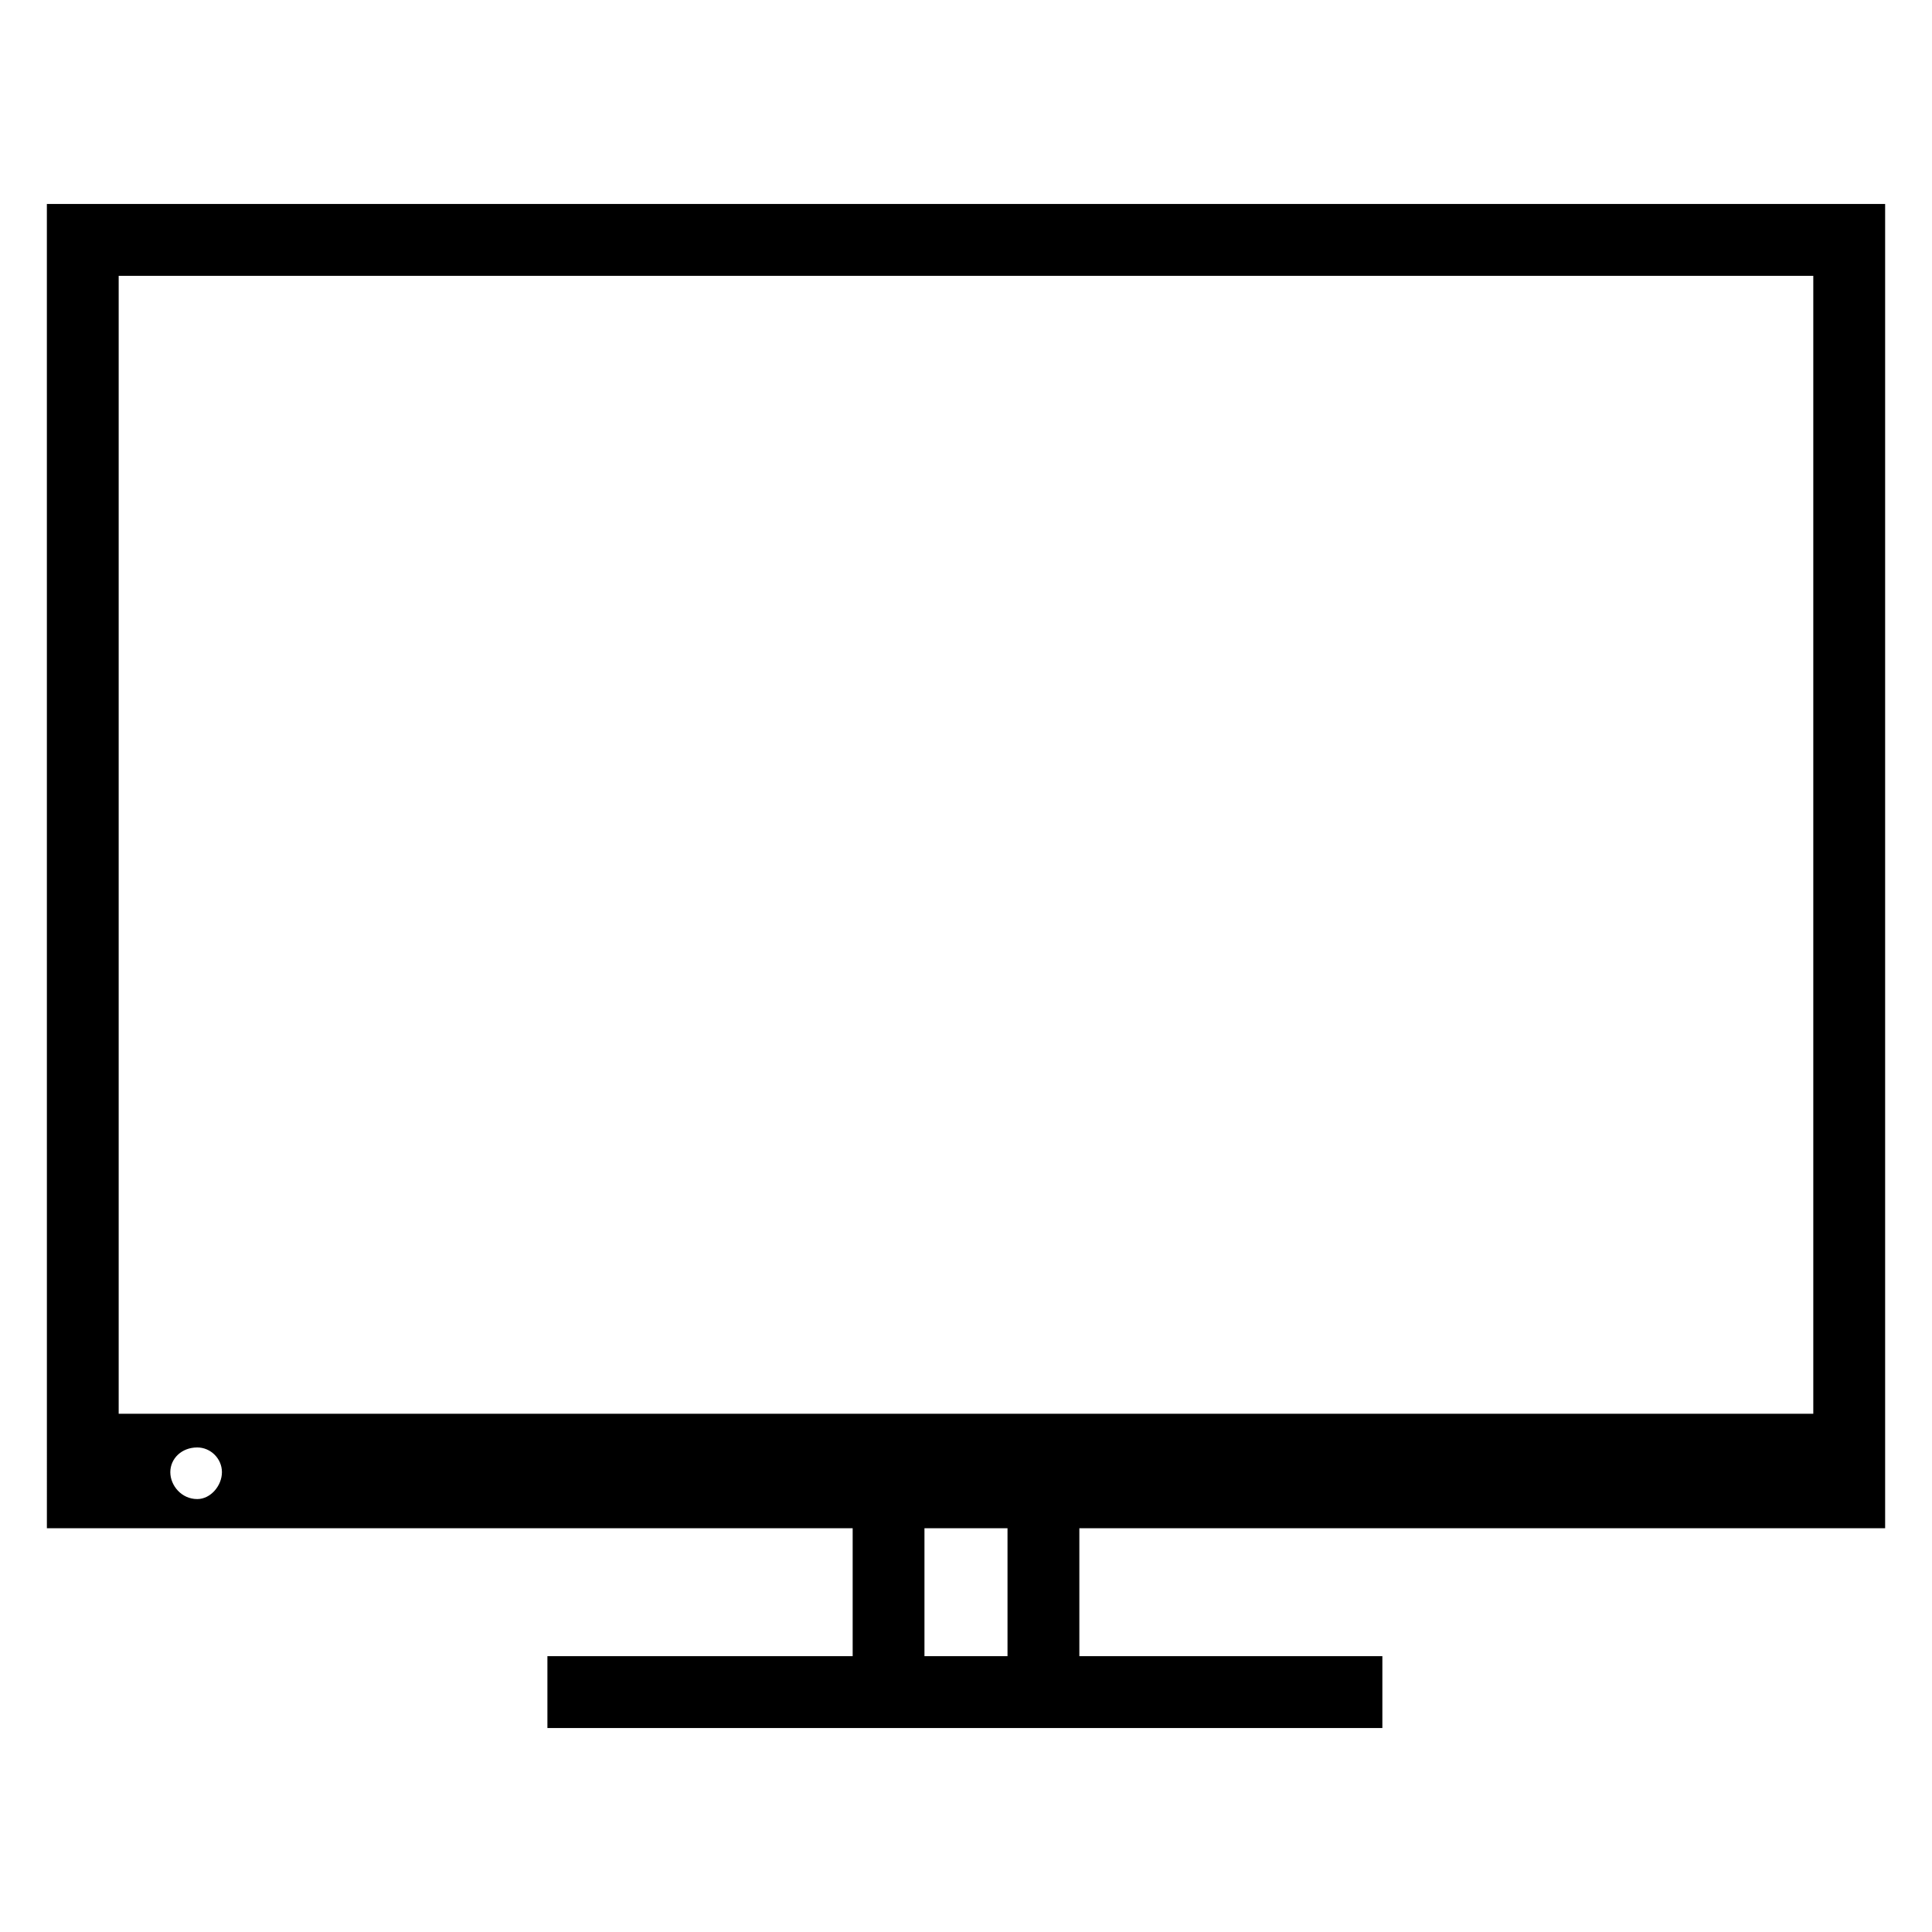
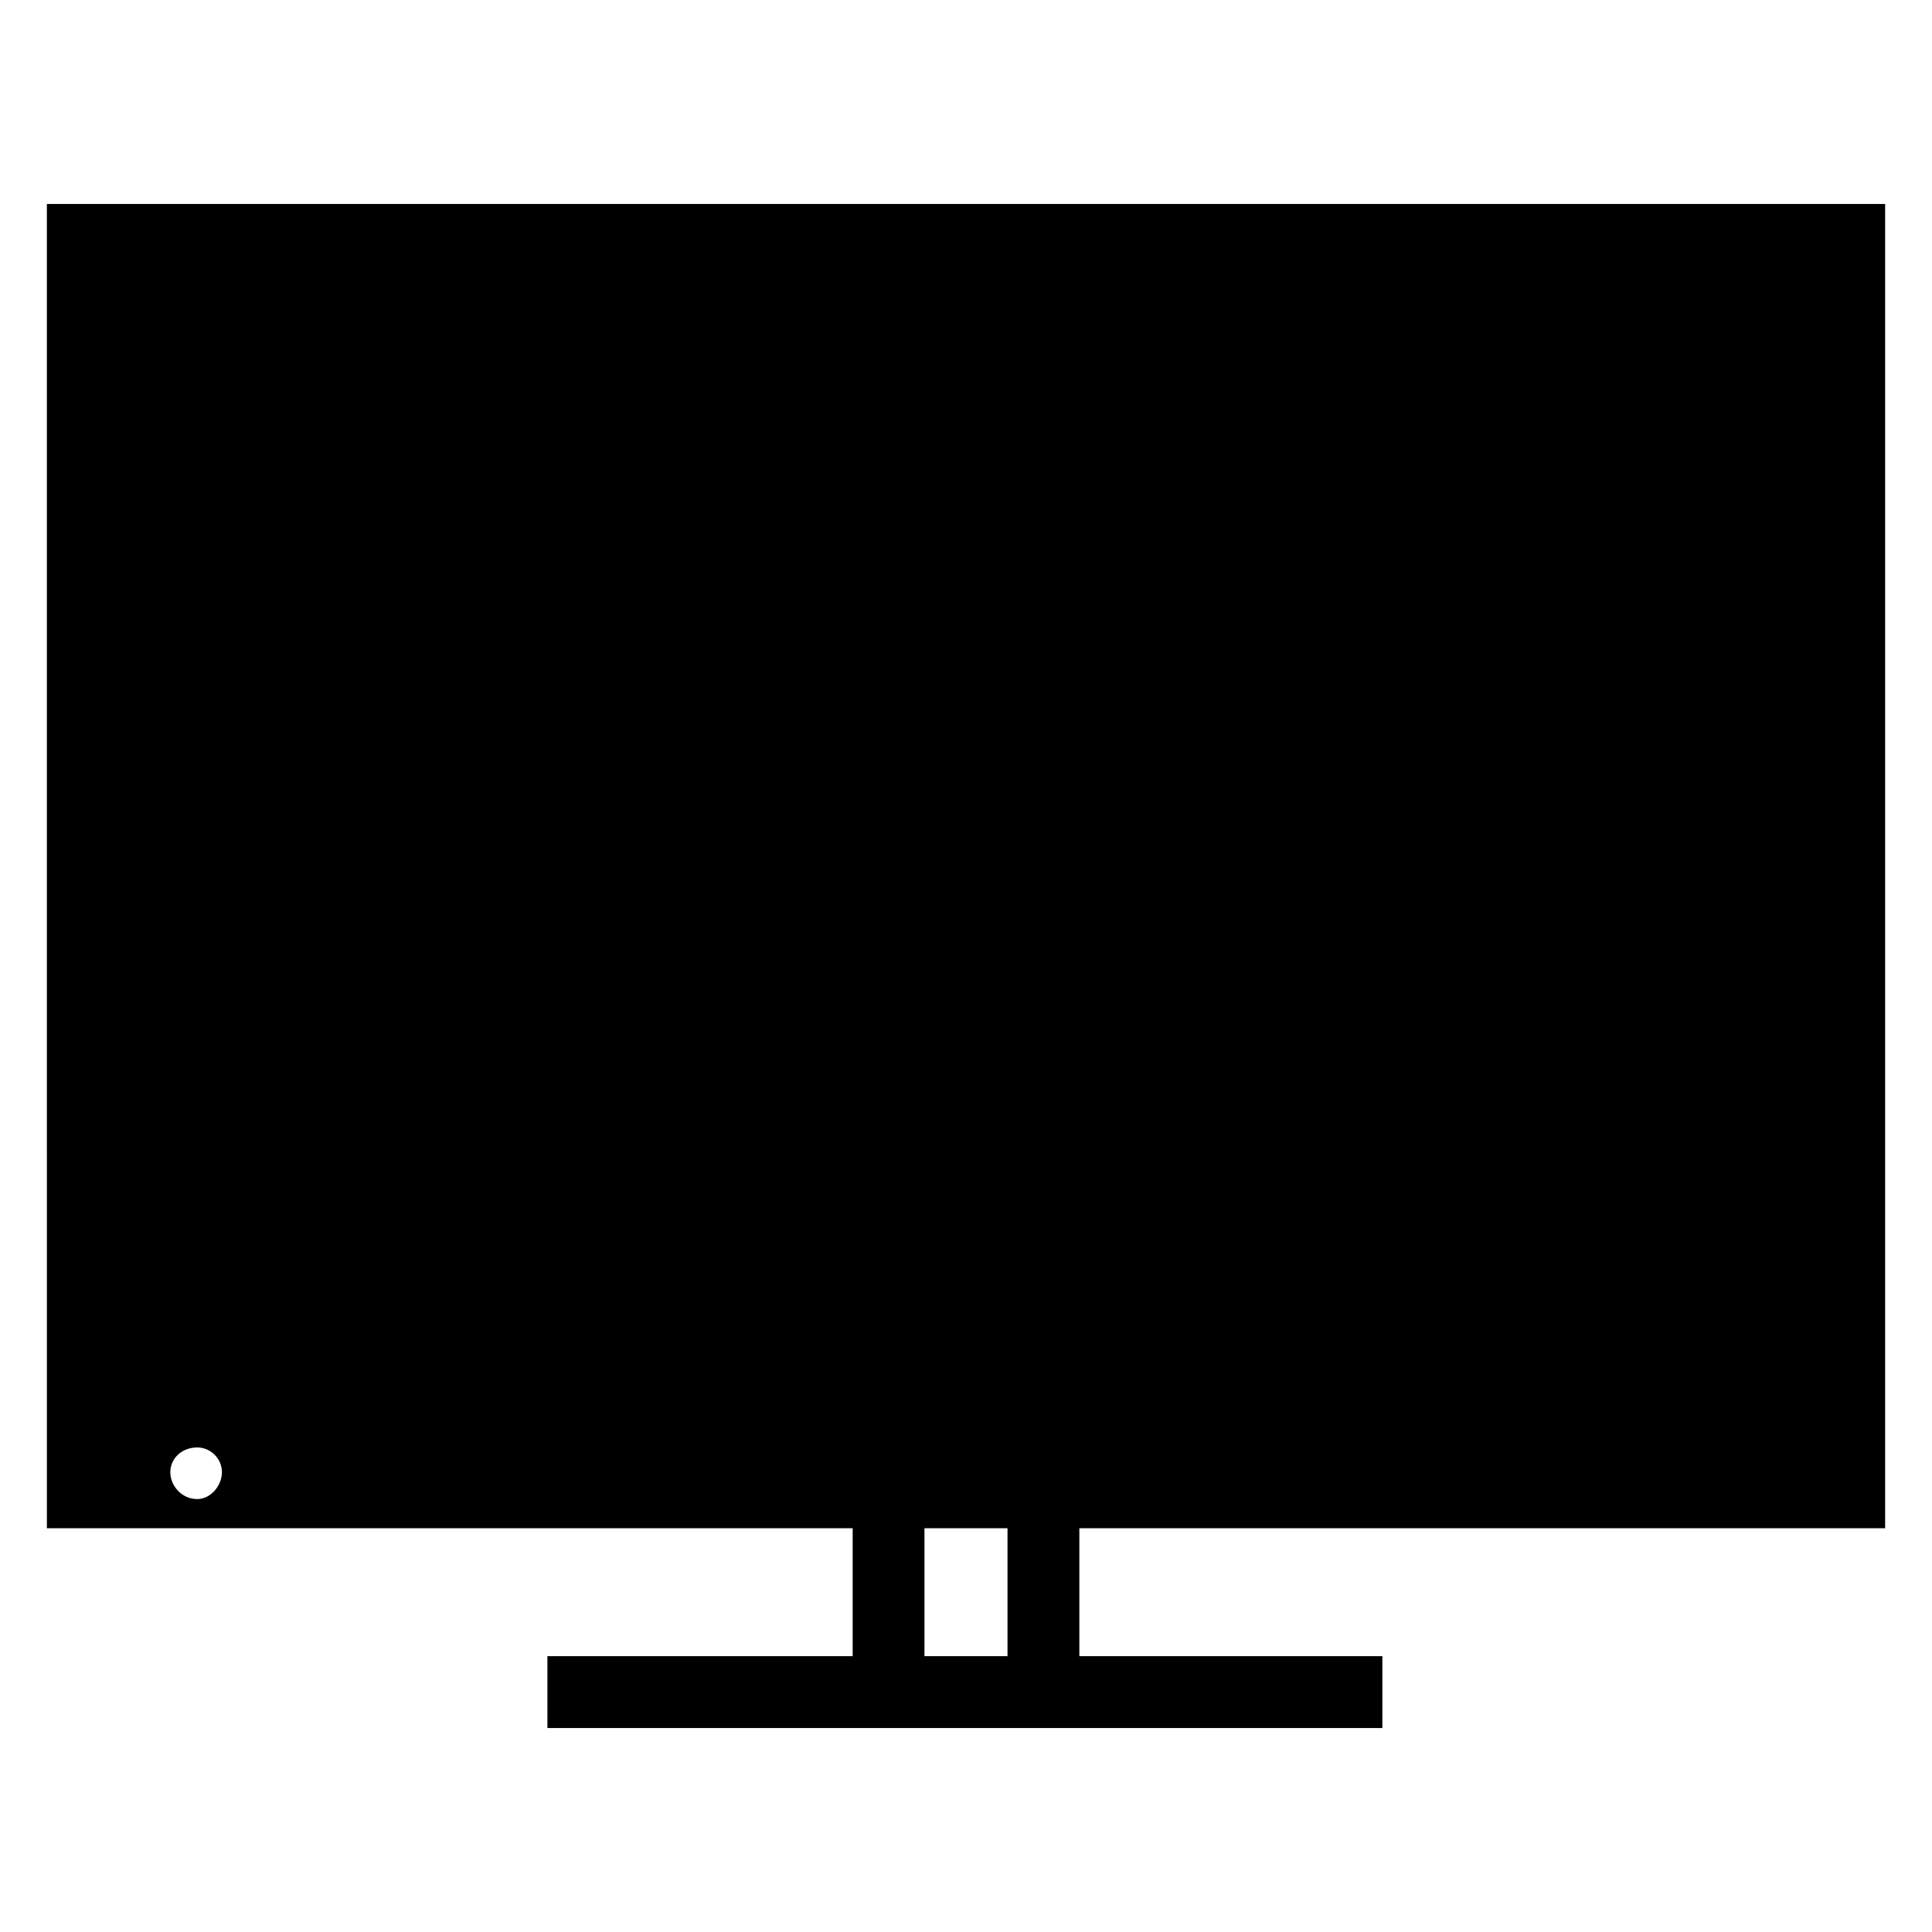
<svg xmlns="http://www.w3.org/2000/svg" fill="#000000" width="800px" height="800px" version="1.1" viewBox="144 144 512 512">
-   <path d="m156.42 198.06h487.16v350.94h-213.54v33.906h80.301v19.035h-221.27v-19.035h80.895v-33.906h-213.54zm39.852 329.53c3.57 0 6.543 2.973 6.543 6.543 0 3.57-2.973 7.137-6.543 7.137-4.164 0-7.137-3.57-7.137-7.137 0-3.57 2.973-6.543 7.137-6.543zm192.72 55.316h22.008v-33.906h-22.008zm-213.54-365.81h449.09v301.57h-449.09z" fill-rule="evenodd" />
+   <path d="m156.42 198.06h487.16v350.94h-213.54v33.906h80.301v19.035h-221.27v-19.035h80.895v-33.906h-213.54zm39.852 329.53c3.57 0 6.543 2.973 6.543 6.543 0 3.57-2.973 7.137-6.543 7.137-4.164 0-7.137-3.57-7.137-7.137 0-3.57 2.973-6.543 7.137-6.543zm192.72 55.316h22.008v-33.906h-22.008zm-213.54-365.81h449.09h-449.09z" fill-rule="evenodd" />
</svg>